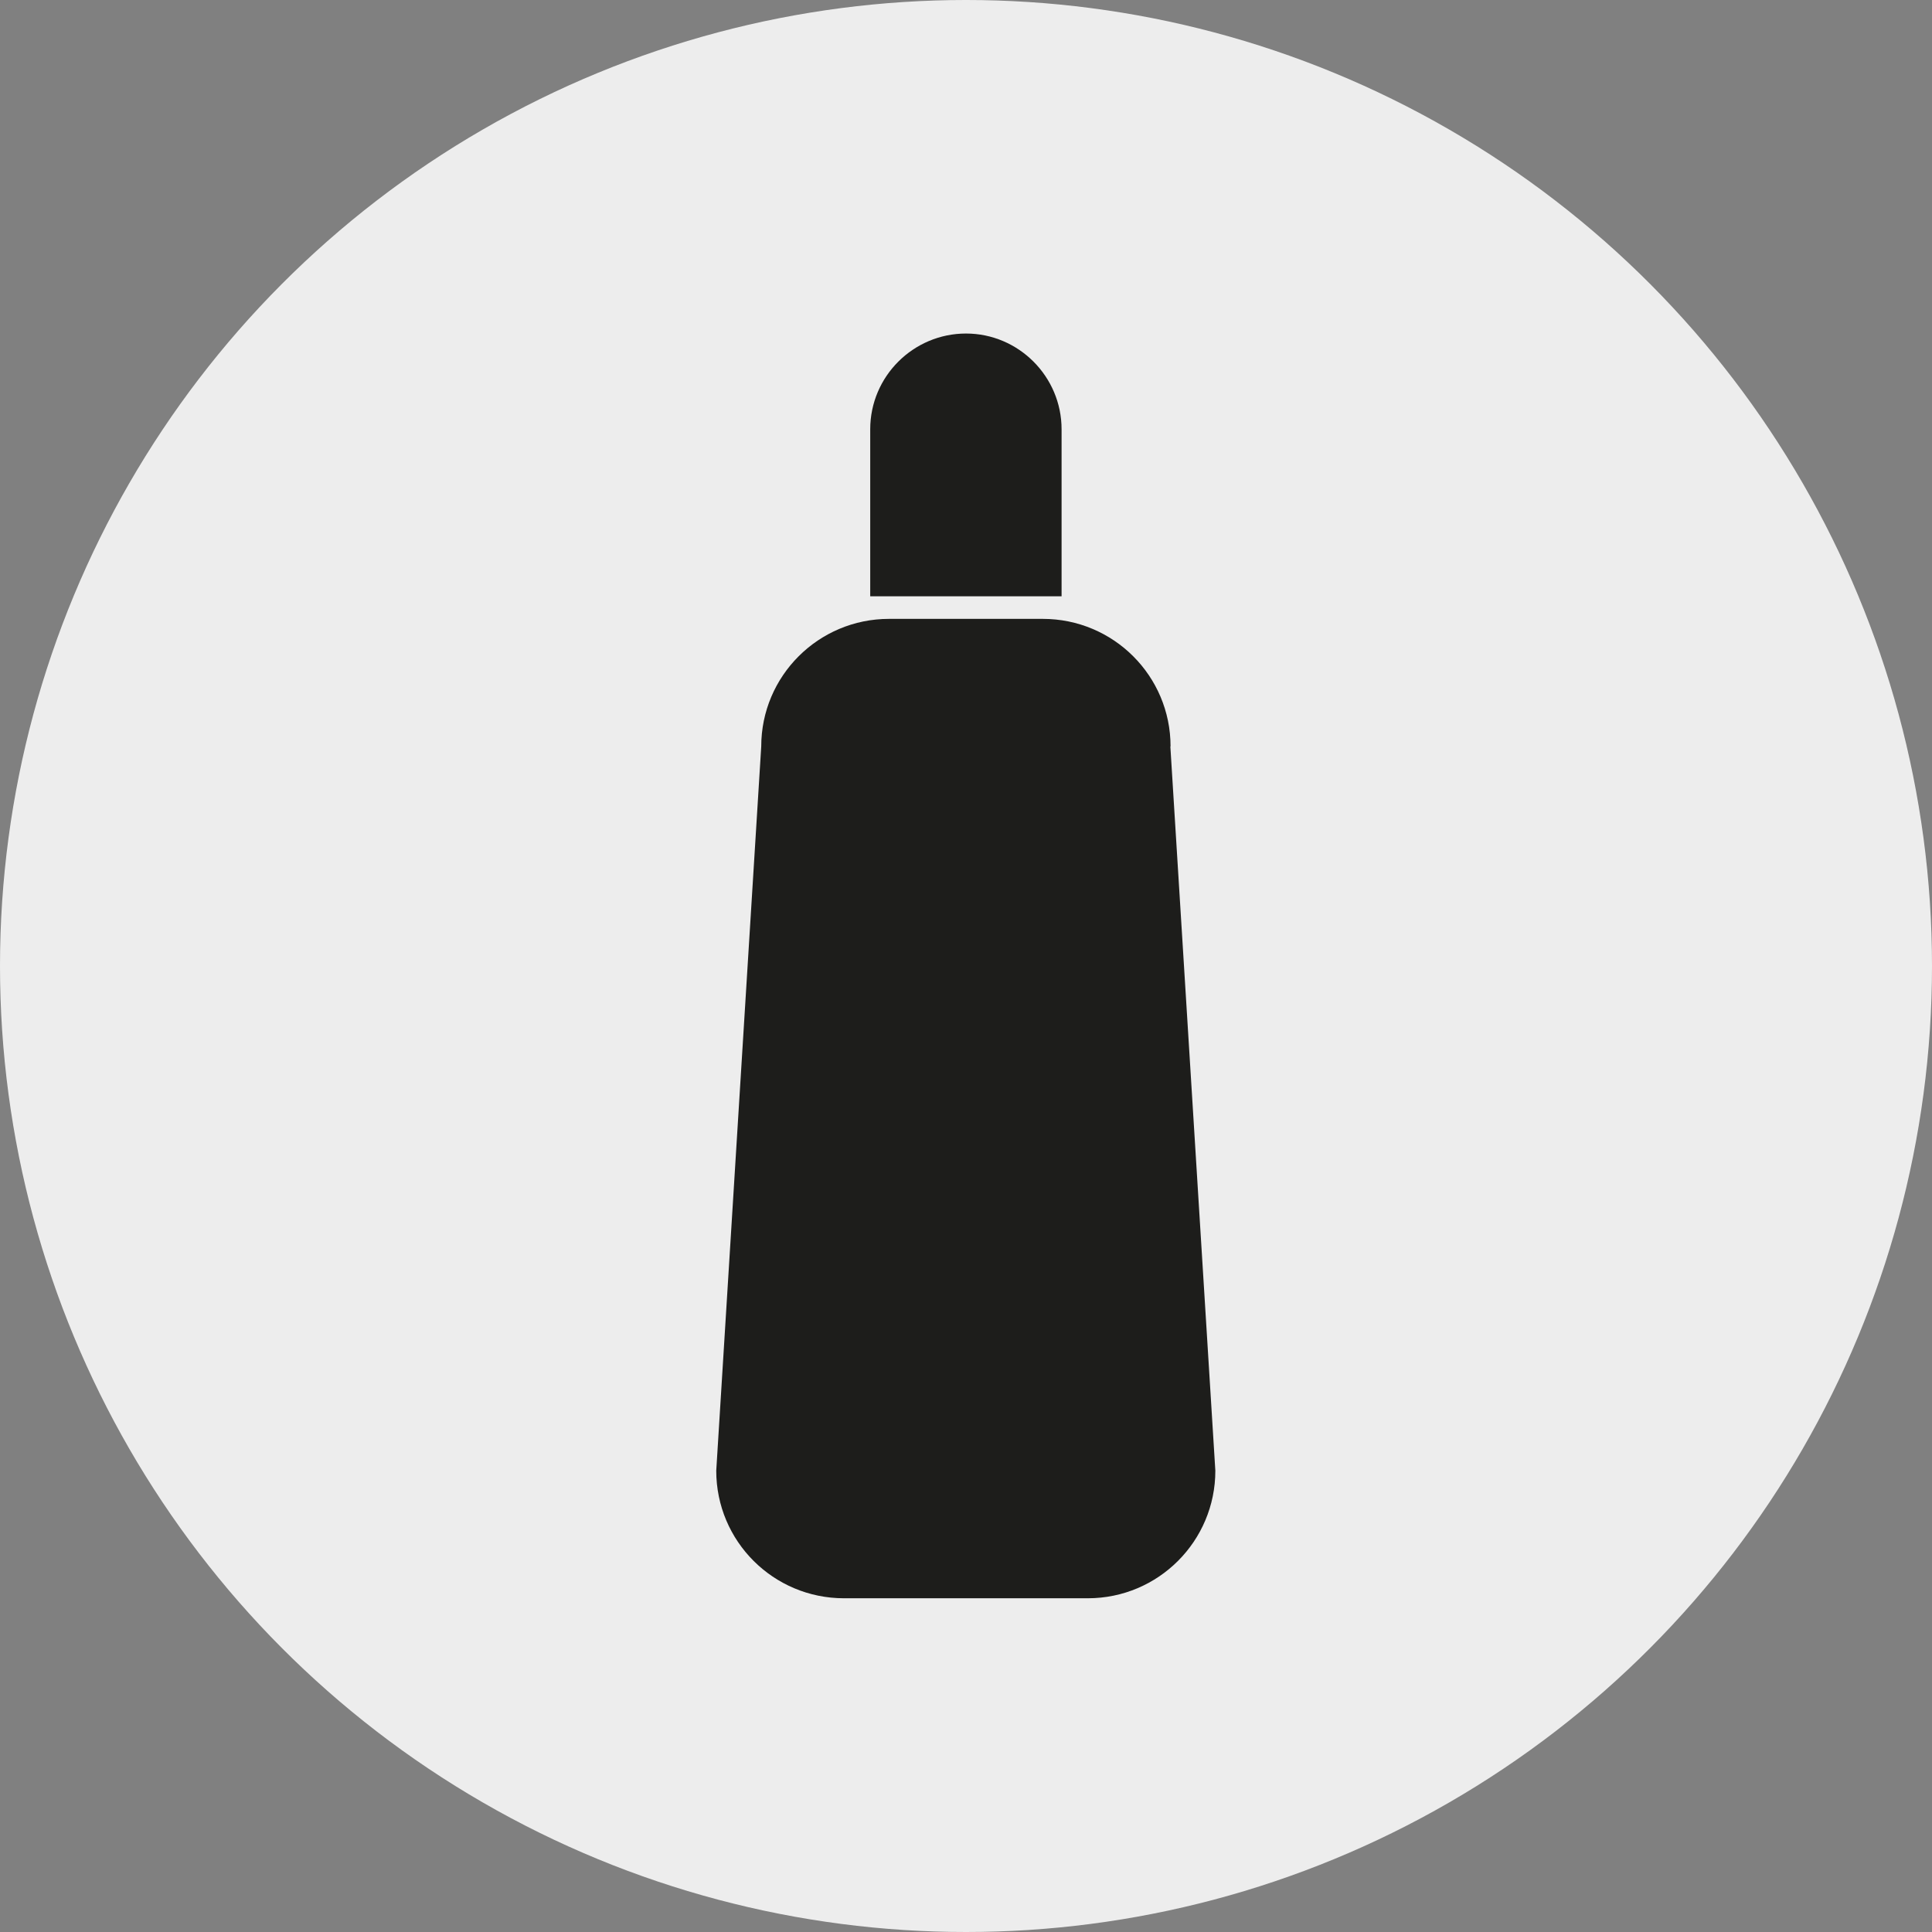
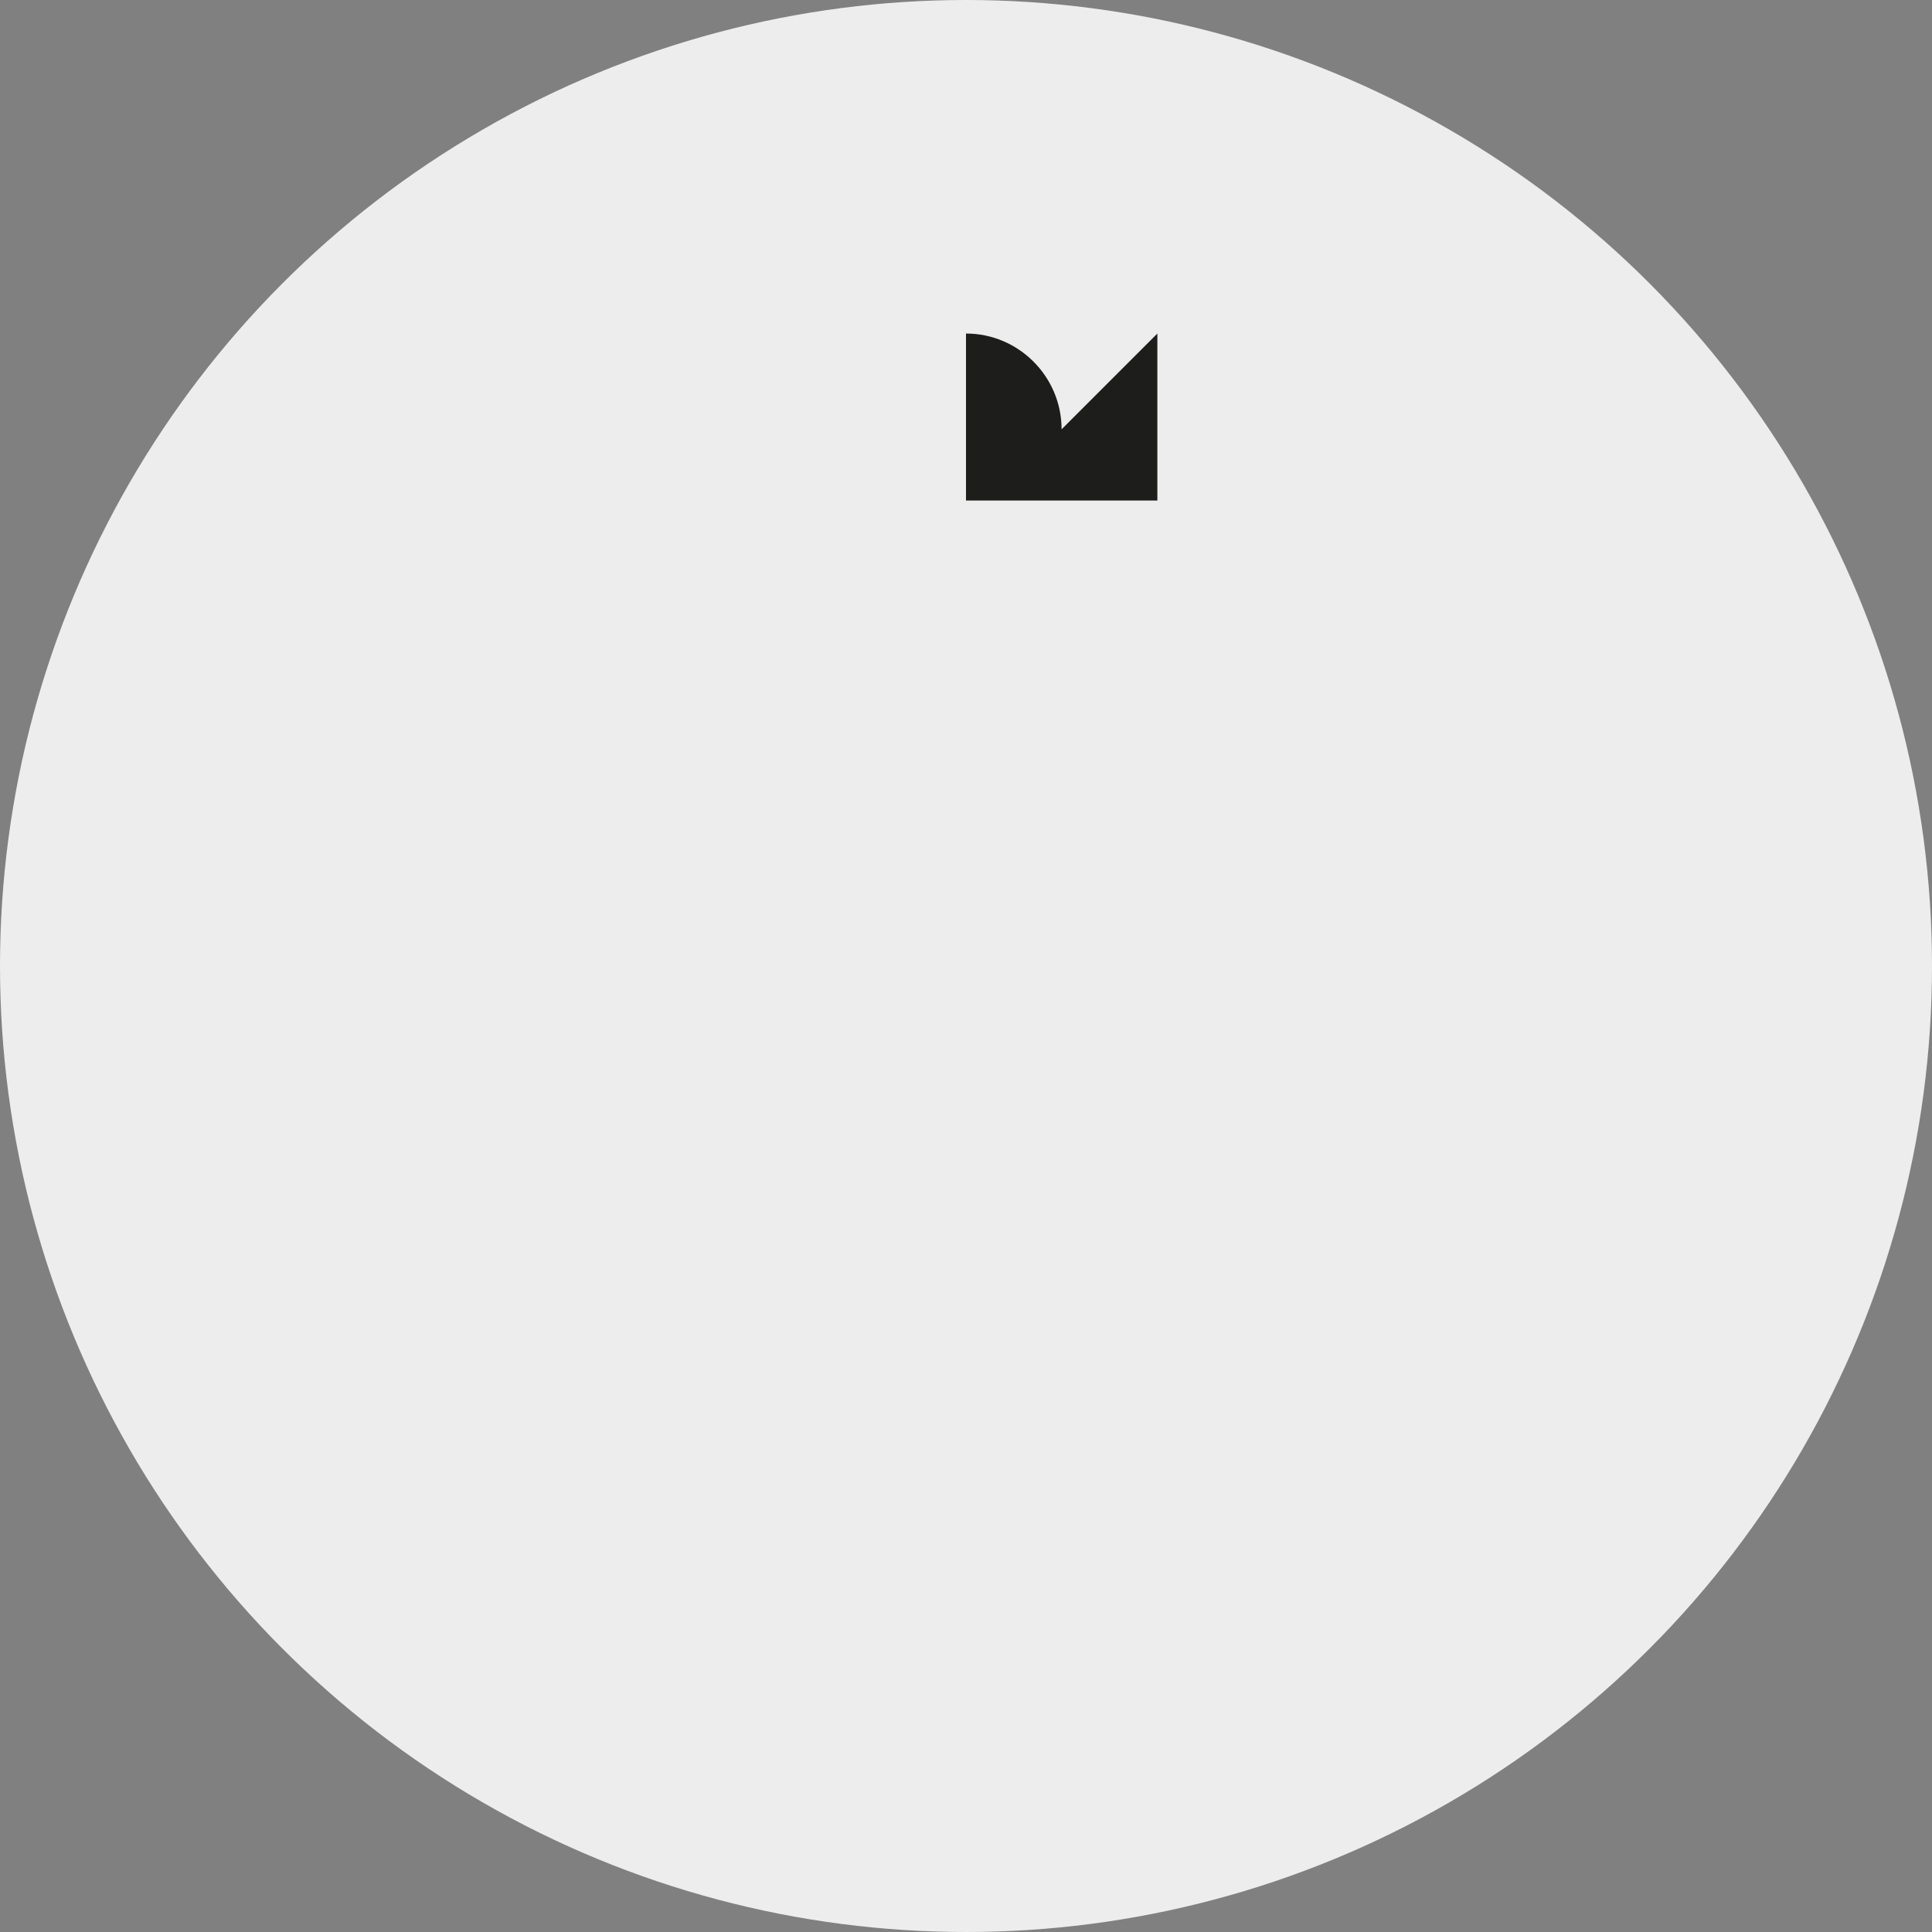
<svg xmlns="http://www.w3.org/2000/svg" id="Capa_2" viewBox="0 0 96.62 96.62">
  <rect x="0" y="0" width="96.62" height="96.62" fill="#808080" stroke="none" />
  <defs>
    <style>.cls-1{fill:#ededed;}.cls-2{fill:#1d1d1b;}</style>
  </defs>
  <g id="Layer_1">
    <g>
      <circle class="cls-1" cx="48.31" cy="48.31" r="48.31" />
      <g>
-         <path class="cls-2" d="M58.54,37.33c0-3.53-2.86-6.38-6.39-6.38h-7.69c-3.53,0-6.39,2.86-6.39,6.38l-2.25,36.22c0,3.53,2.86,6.38,6.39,6.38h12.19c3.53,0,6.38-2.86,6.38-6.38l-2.25-36.22Z" />
-         <path class="cls-2" d="M53.09,21.47c0-2.64-2.15-4.79-4.78-4.79s-4.79,2.14-4.79,4.79v8.35h9.57v-8.35Z" />
+         <path class="cls-2" d="M53.09,21.47c0-2.64-2.15-4.79-4.78-4.79v8.35h9.57v-8.35Z" />
      </g>
    </g>
  </g>
</svg>